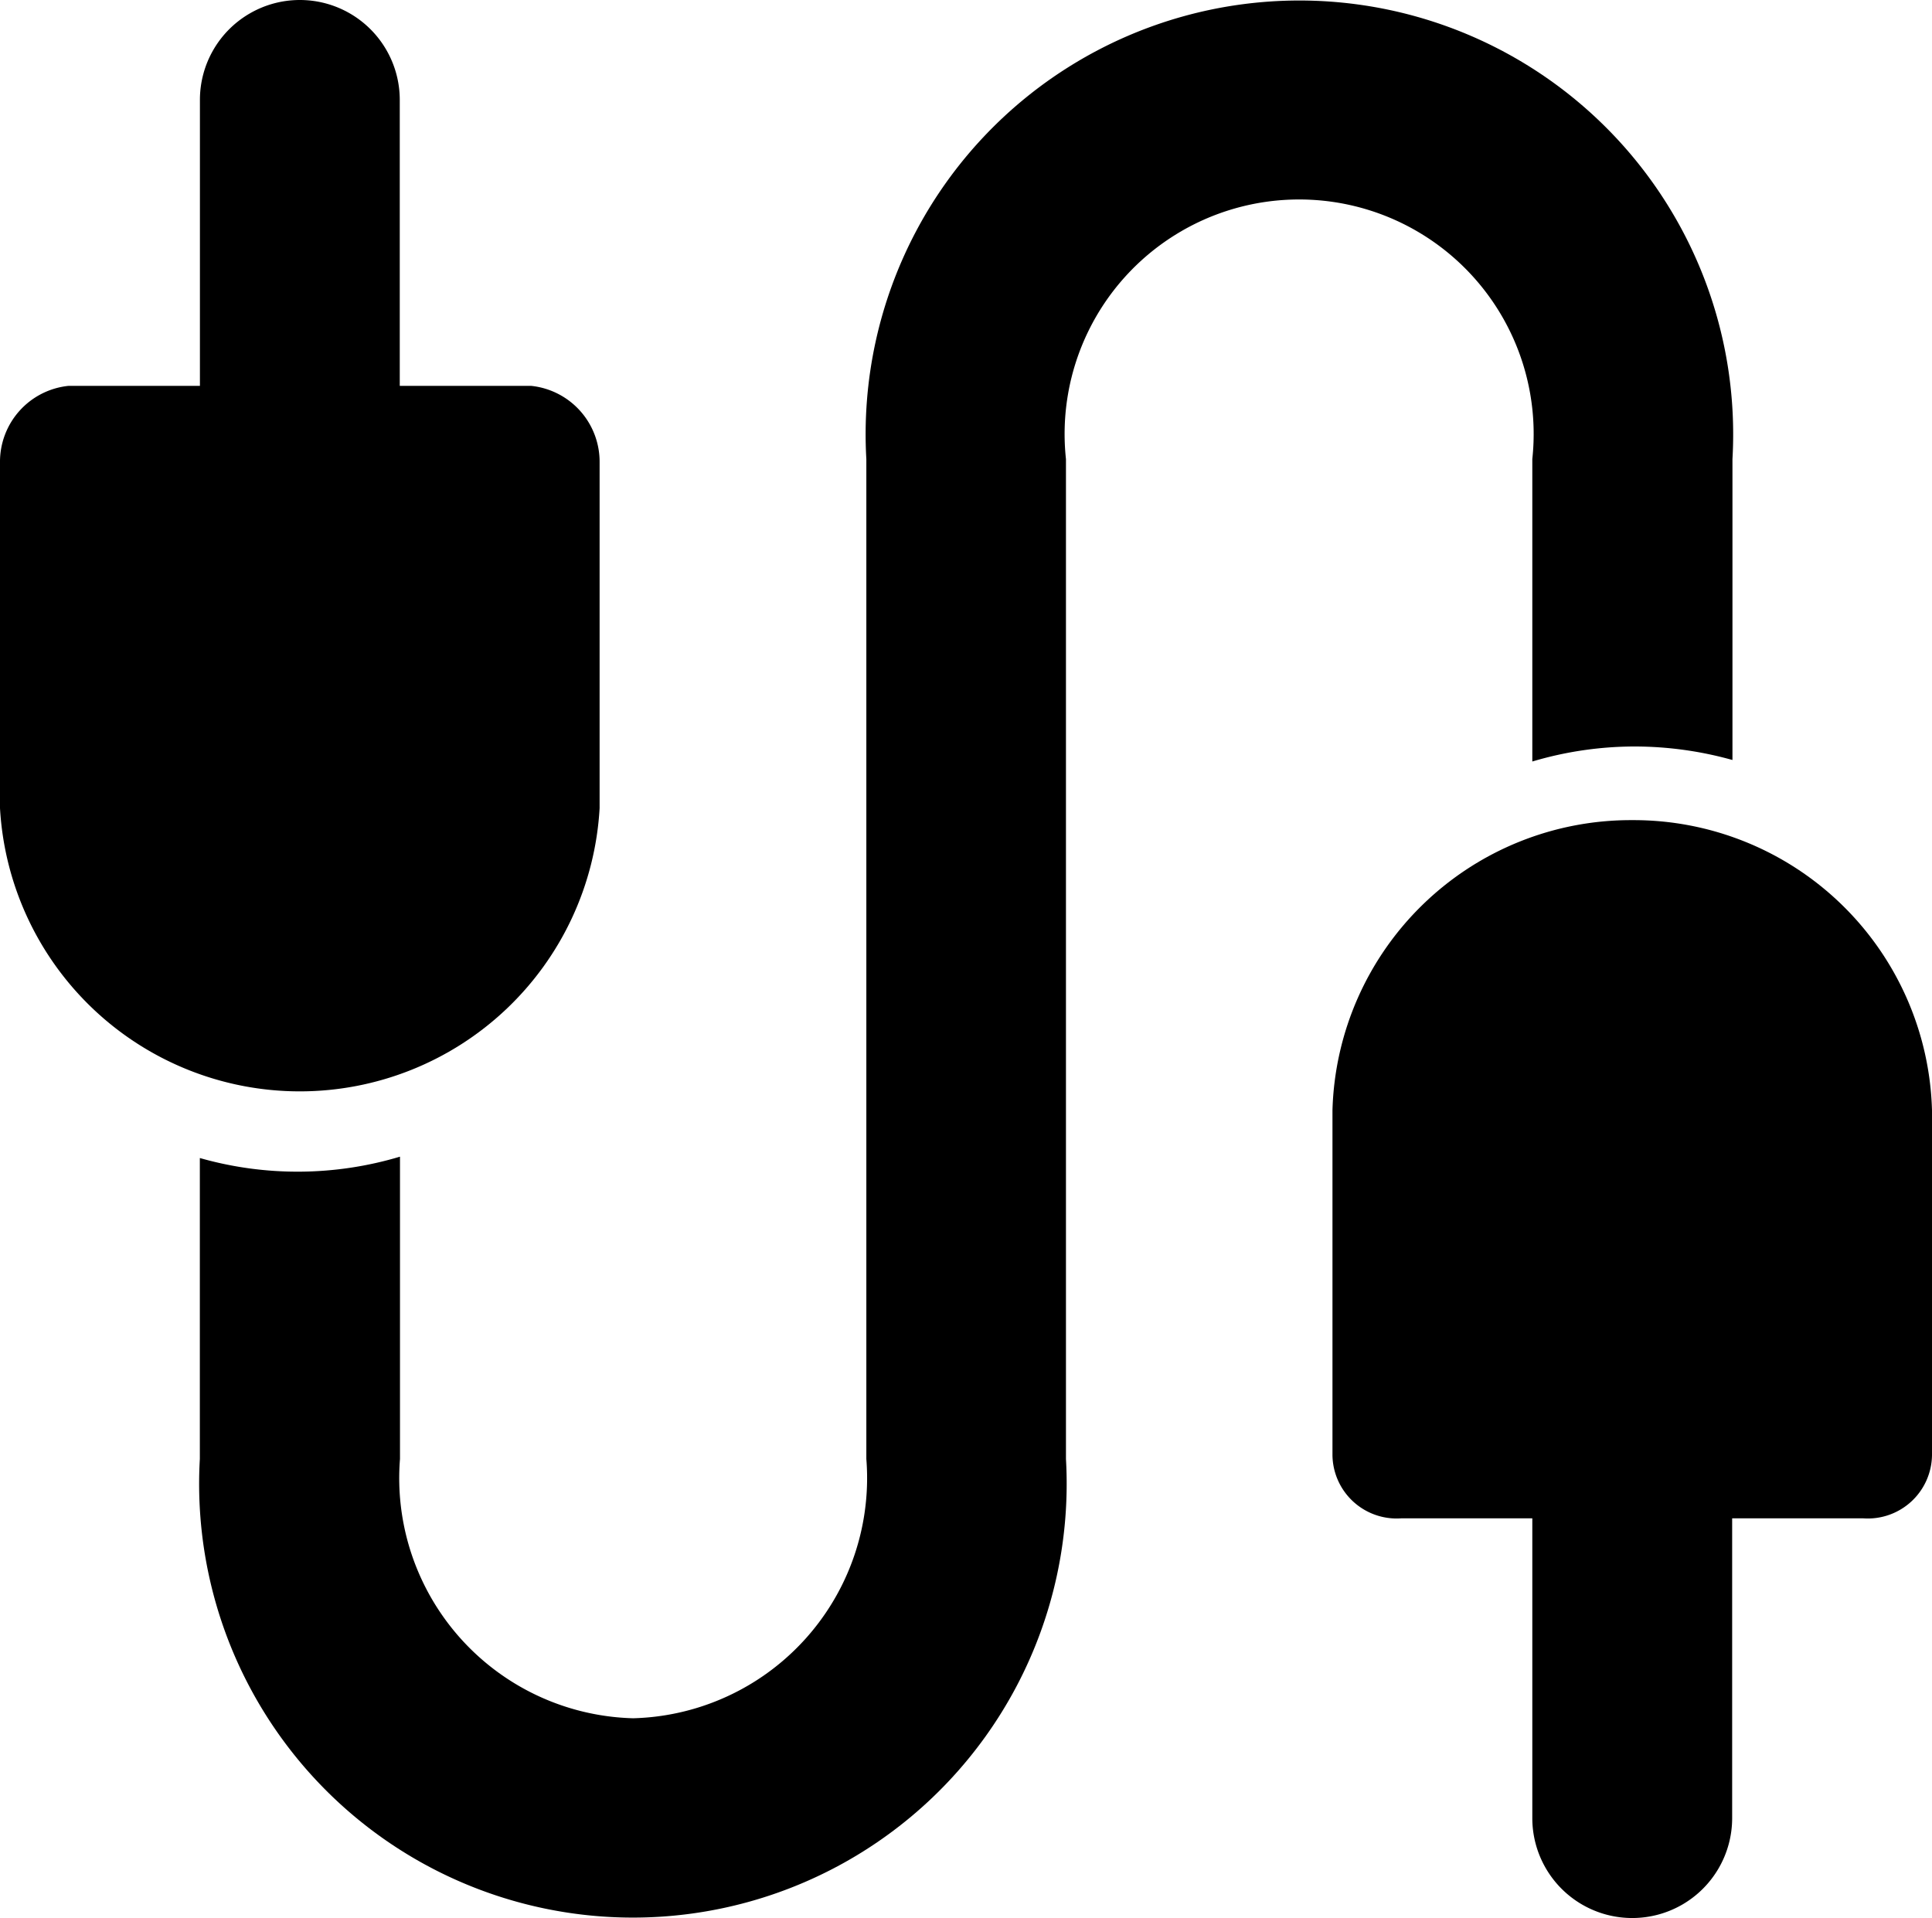
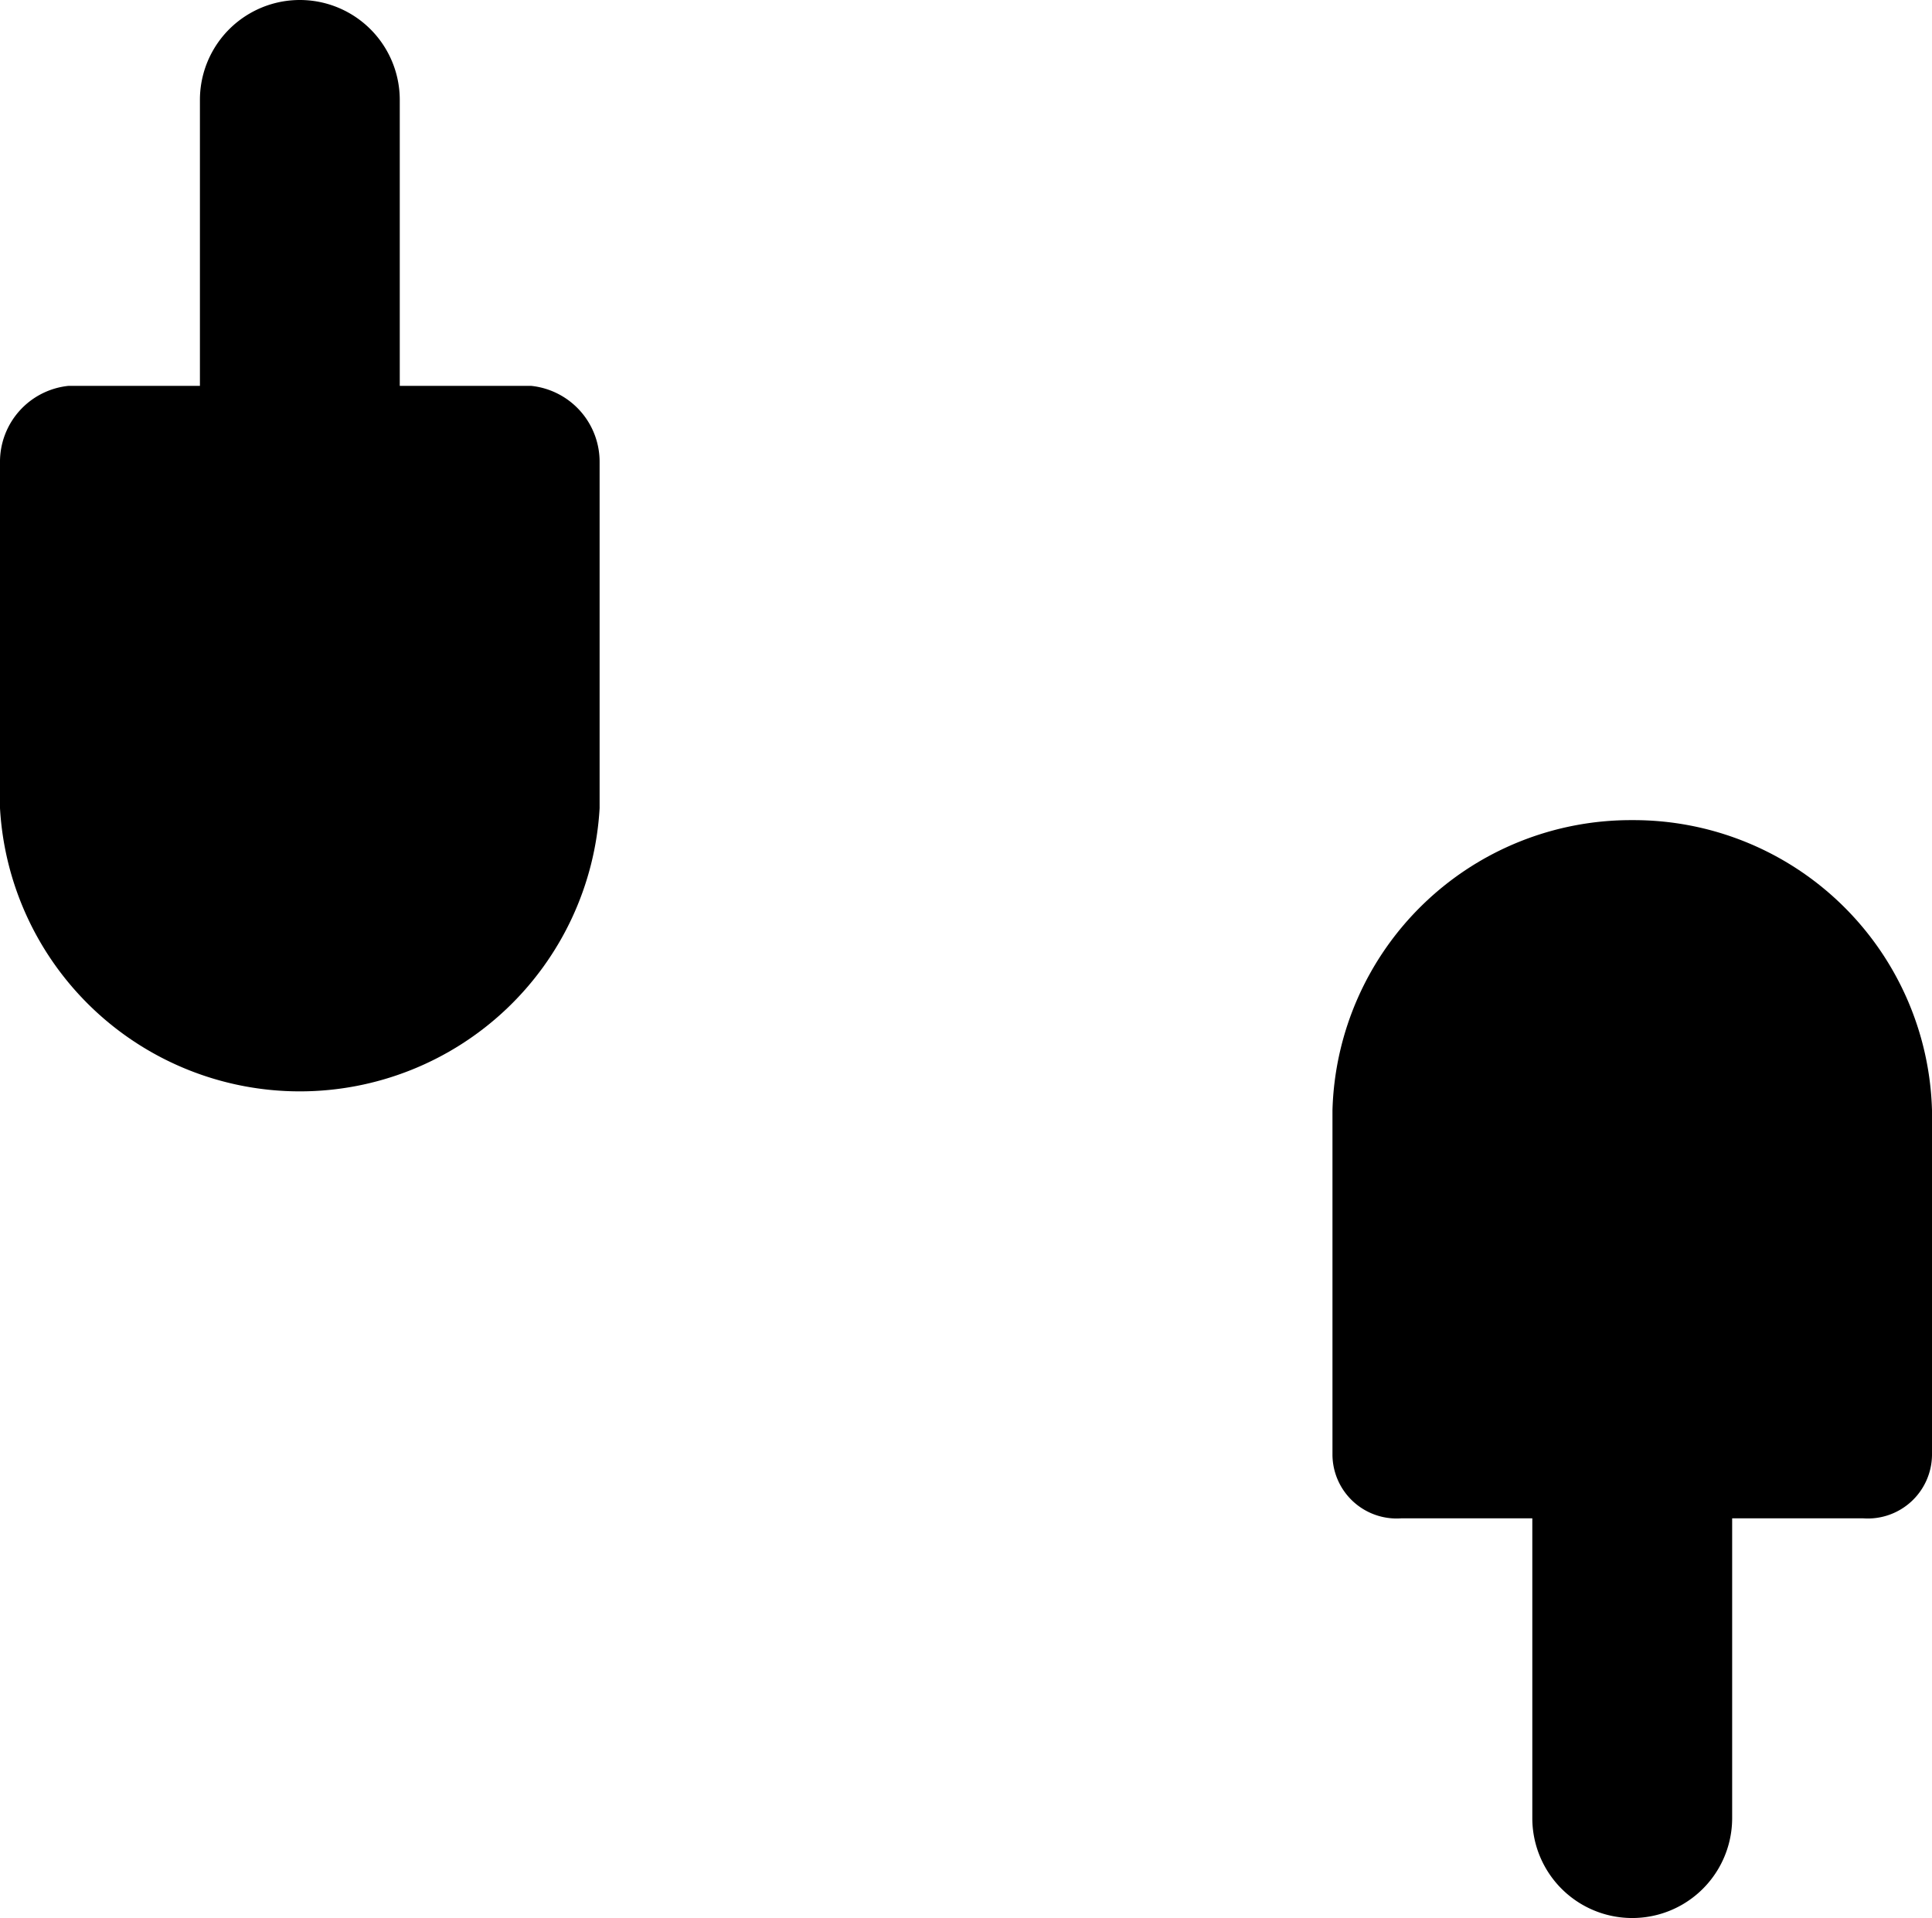
<svg xmlns="http://www.w3.org/2000/svg" id="Group_92" data-name="Group 92" width="25.735" height="25.551" viewBox="0 0 25.735 25.551">
  <path id="Path_133" data-name="Path 133" d="M7.987,10.761v-4.6A1.017,1.017,0,0,0,7.074,5.14H5.325V1.331a1.331,1.331,0,1,0-2.662,0V5.14H.913A1.017,1.017,0,0,0,0,6.166v4.6a4,4,0,0,0,7.987,0Z" />
-   <path id="Path_134" data-name="Path 134" d="M20.749,6.116v4.028a4.786,4.786,0,0,1,1.366-.2,4.846,4.846,0,0,1,1.3.18V6.116a5.778,5.778,0,1,0-11.537,0V19.435a3.2,3.2,0,0,1-3.106,3.454,3.2,3.2,0,0,1-3.106-3.454V15.408A4.752,4.752,0,0,1,3,15.426v4.009a5.778,5.778,0,1,0,11.537,0V6.116a3.124,3.124,0,1,1,6.212,0Z" transform="translate(-0.338)" />
  <path id="Path_135" data-name="Path 135" d="M23.993,12.311A3.976,3.976,0,0,0,20,16.177v4.594a.855.855,0,0,0,.913.841h1.749v3.993a1.331,1.331,0,1,0,2.662,0V21.612h1.749a.855.855,0,0,0,.913-.841V16.177A3.976,3.976,0,0,0,23.993,12.311Z" transform="translate(-2.251 -1.386)" />
</svg>